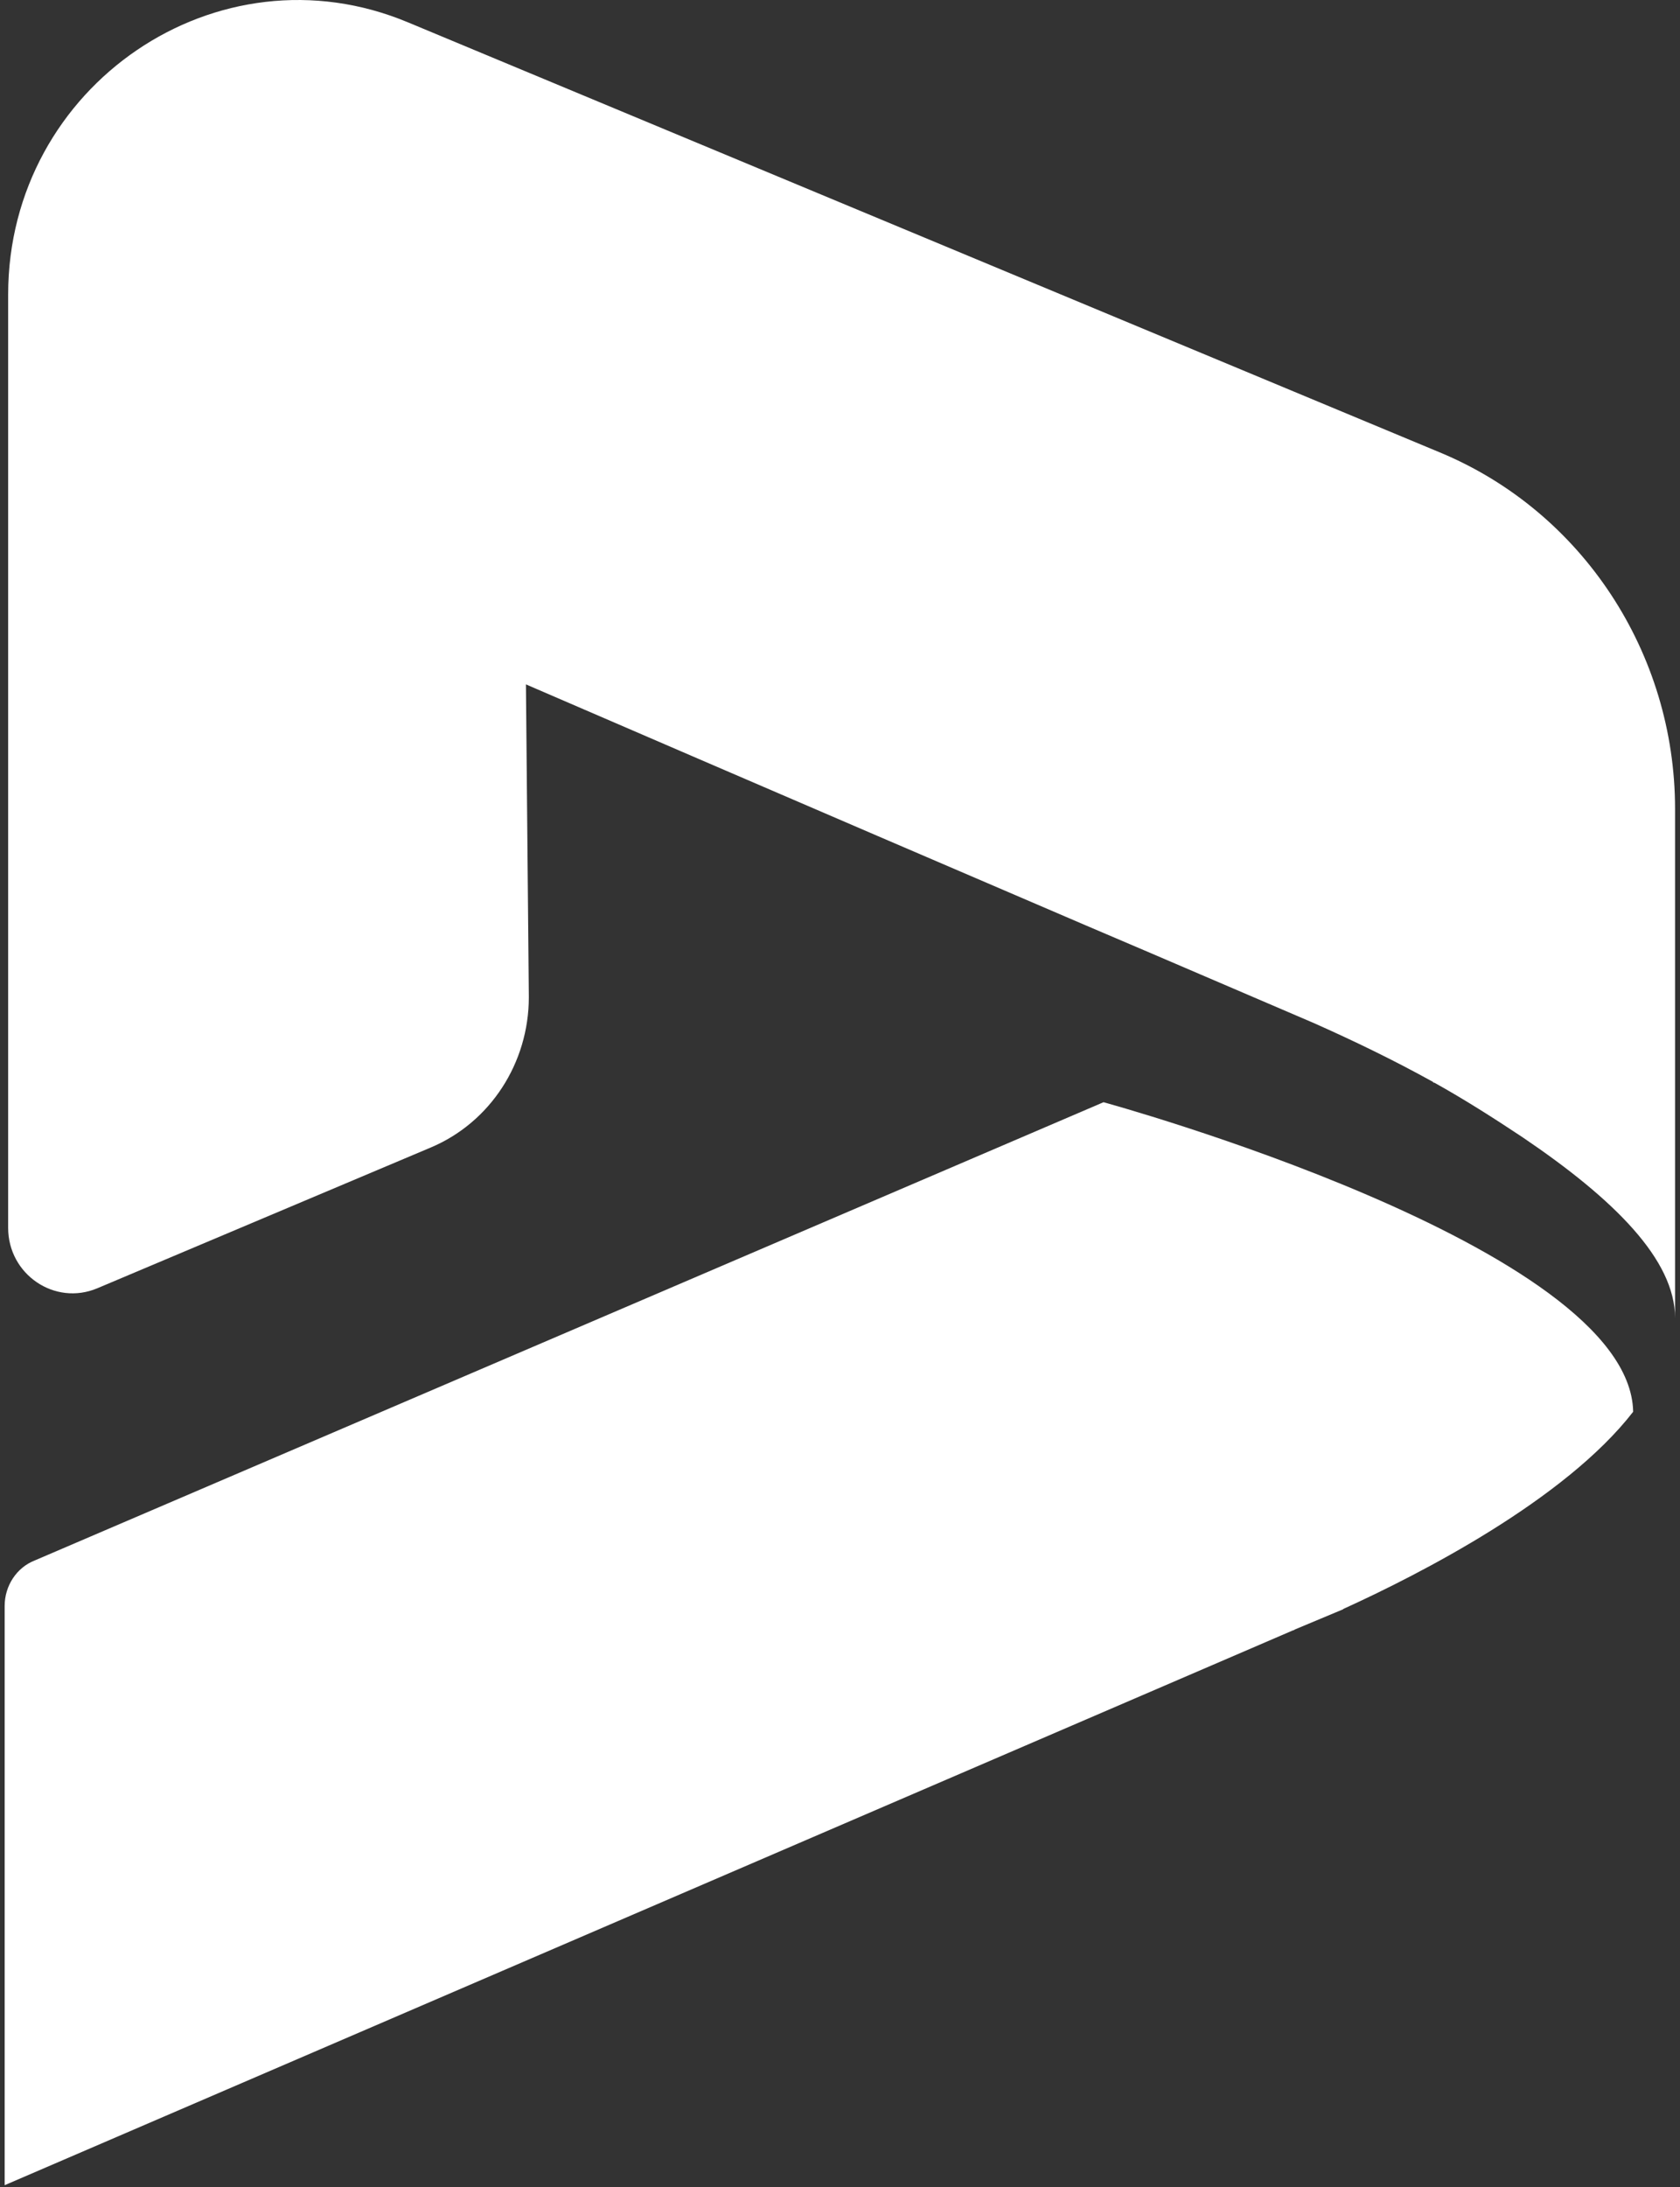
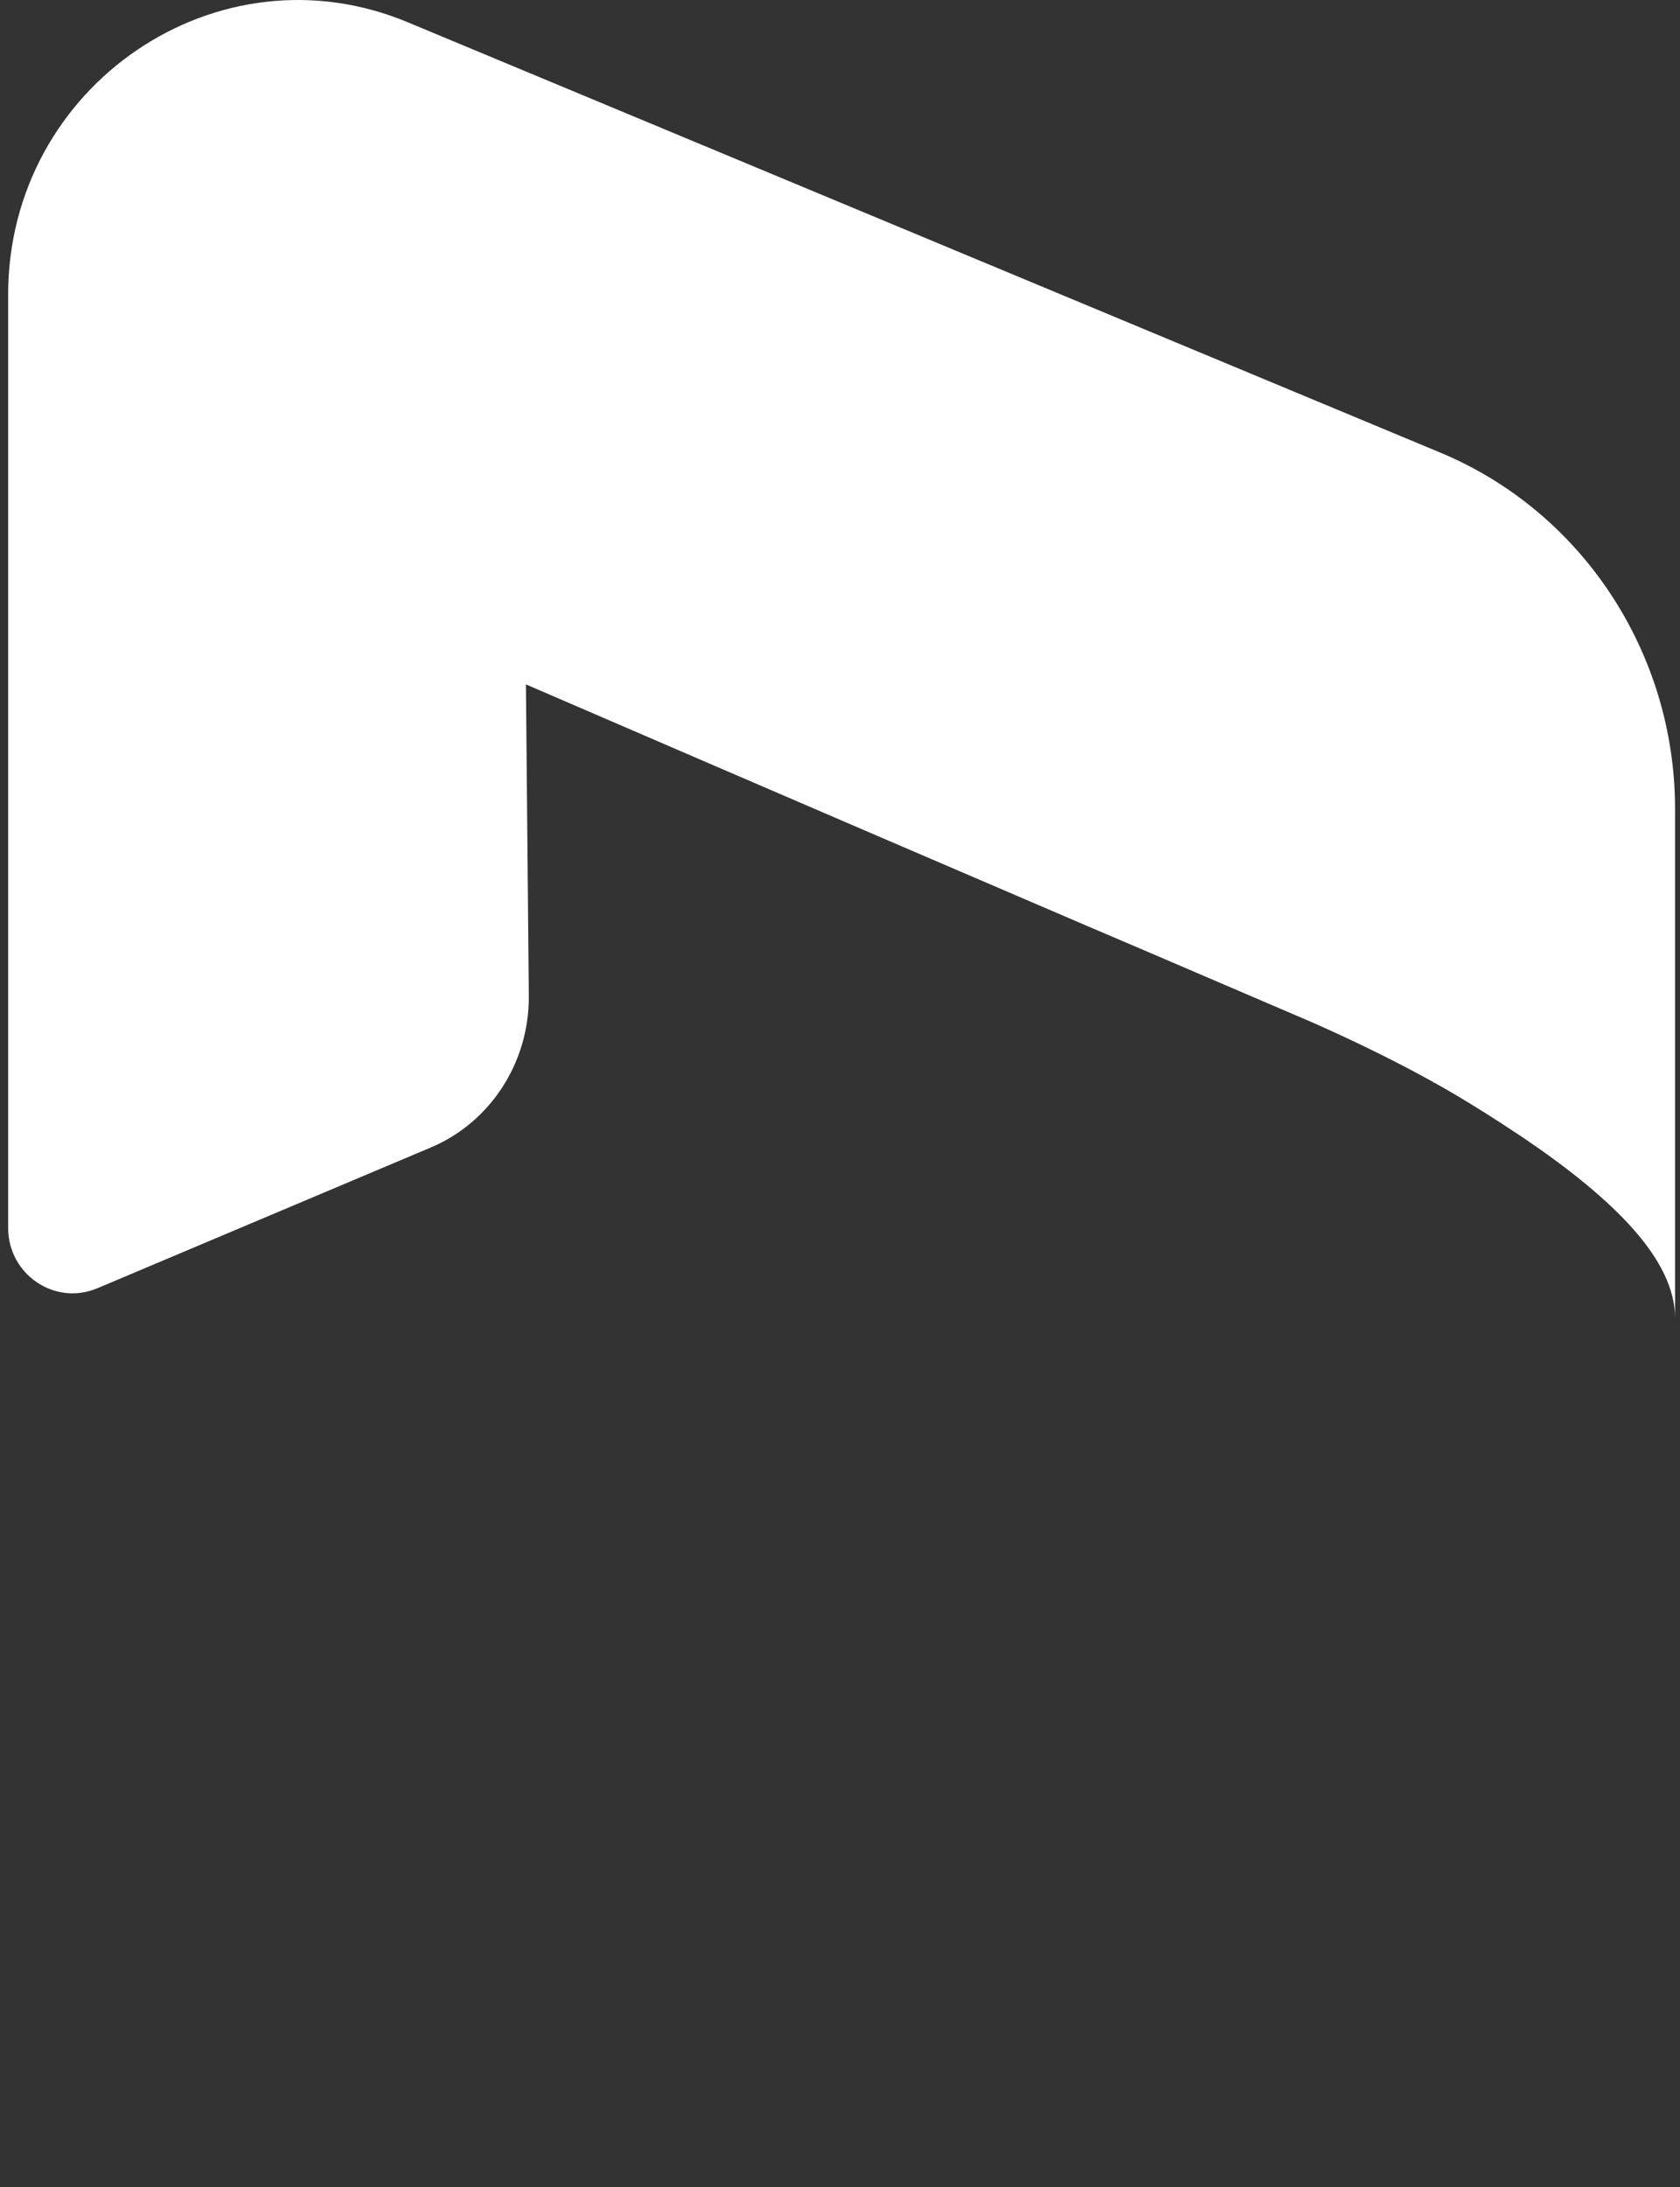
<svg xmlns="http://www.w3.org/2000/svg" width="239" height="311" viewBox="0 0 239 311" fill="none">
  <rect x="0" y="0" width="239" height="311" fill="#333333" stroke="none" />
-   <path d="M232.334 200.683V200.752C222.641 213.27 202.017 223.827 191.121 228.78C191.121 228.78 191.098 228.802 191.052 228.848L184.143 231.737C184.143 231.737 184.143 231.806 184.075 231.806H184.006L0.662 310.73V228.367C0.662 225.478 2.381 222.899 4.924 221.902L156.989 156.734C156.989 156.734 231.75 177.161 232.334 200.683Z" fill="white" />
  <path d="M238.297 115.03V187.419C238.297 179.166 229.703 170.569 216.573 161.696C212.483 158.979 208.324 156.331 204.061 153.958C203.993 153.958 203.89 153.958 203.89 153.89L203.821 153.821C198.287 150.76 192.684 148.044 186.875 145.464C176.494 141.028 165.426 136.248 154.427 131.571C113.902 114.204 74.82 97.319 74.82 97.319L75.233 141.785C75.233 151.139 69.767 159.598 61.277 163.175L13.843 183.19C7.793 185.734 1.159 181.229 1.159 174.592V41.849C1.194 12.136 30.995 -8.153 58.081 3.195L204.852 64.34C225.132 72.765 238.297 92.883 238.297 115.03Z" fill="white" />
</svg>